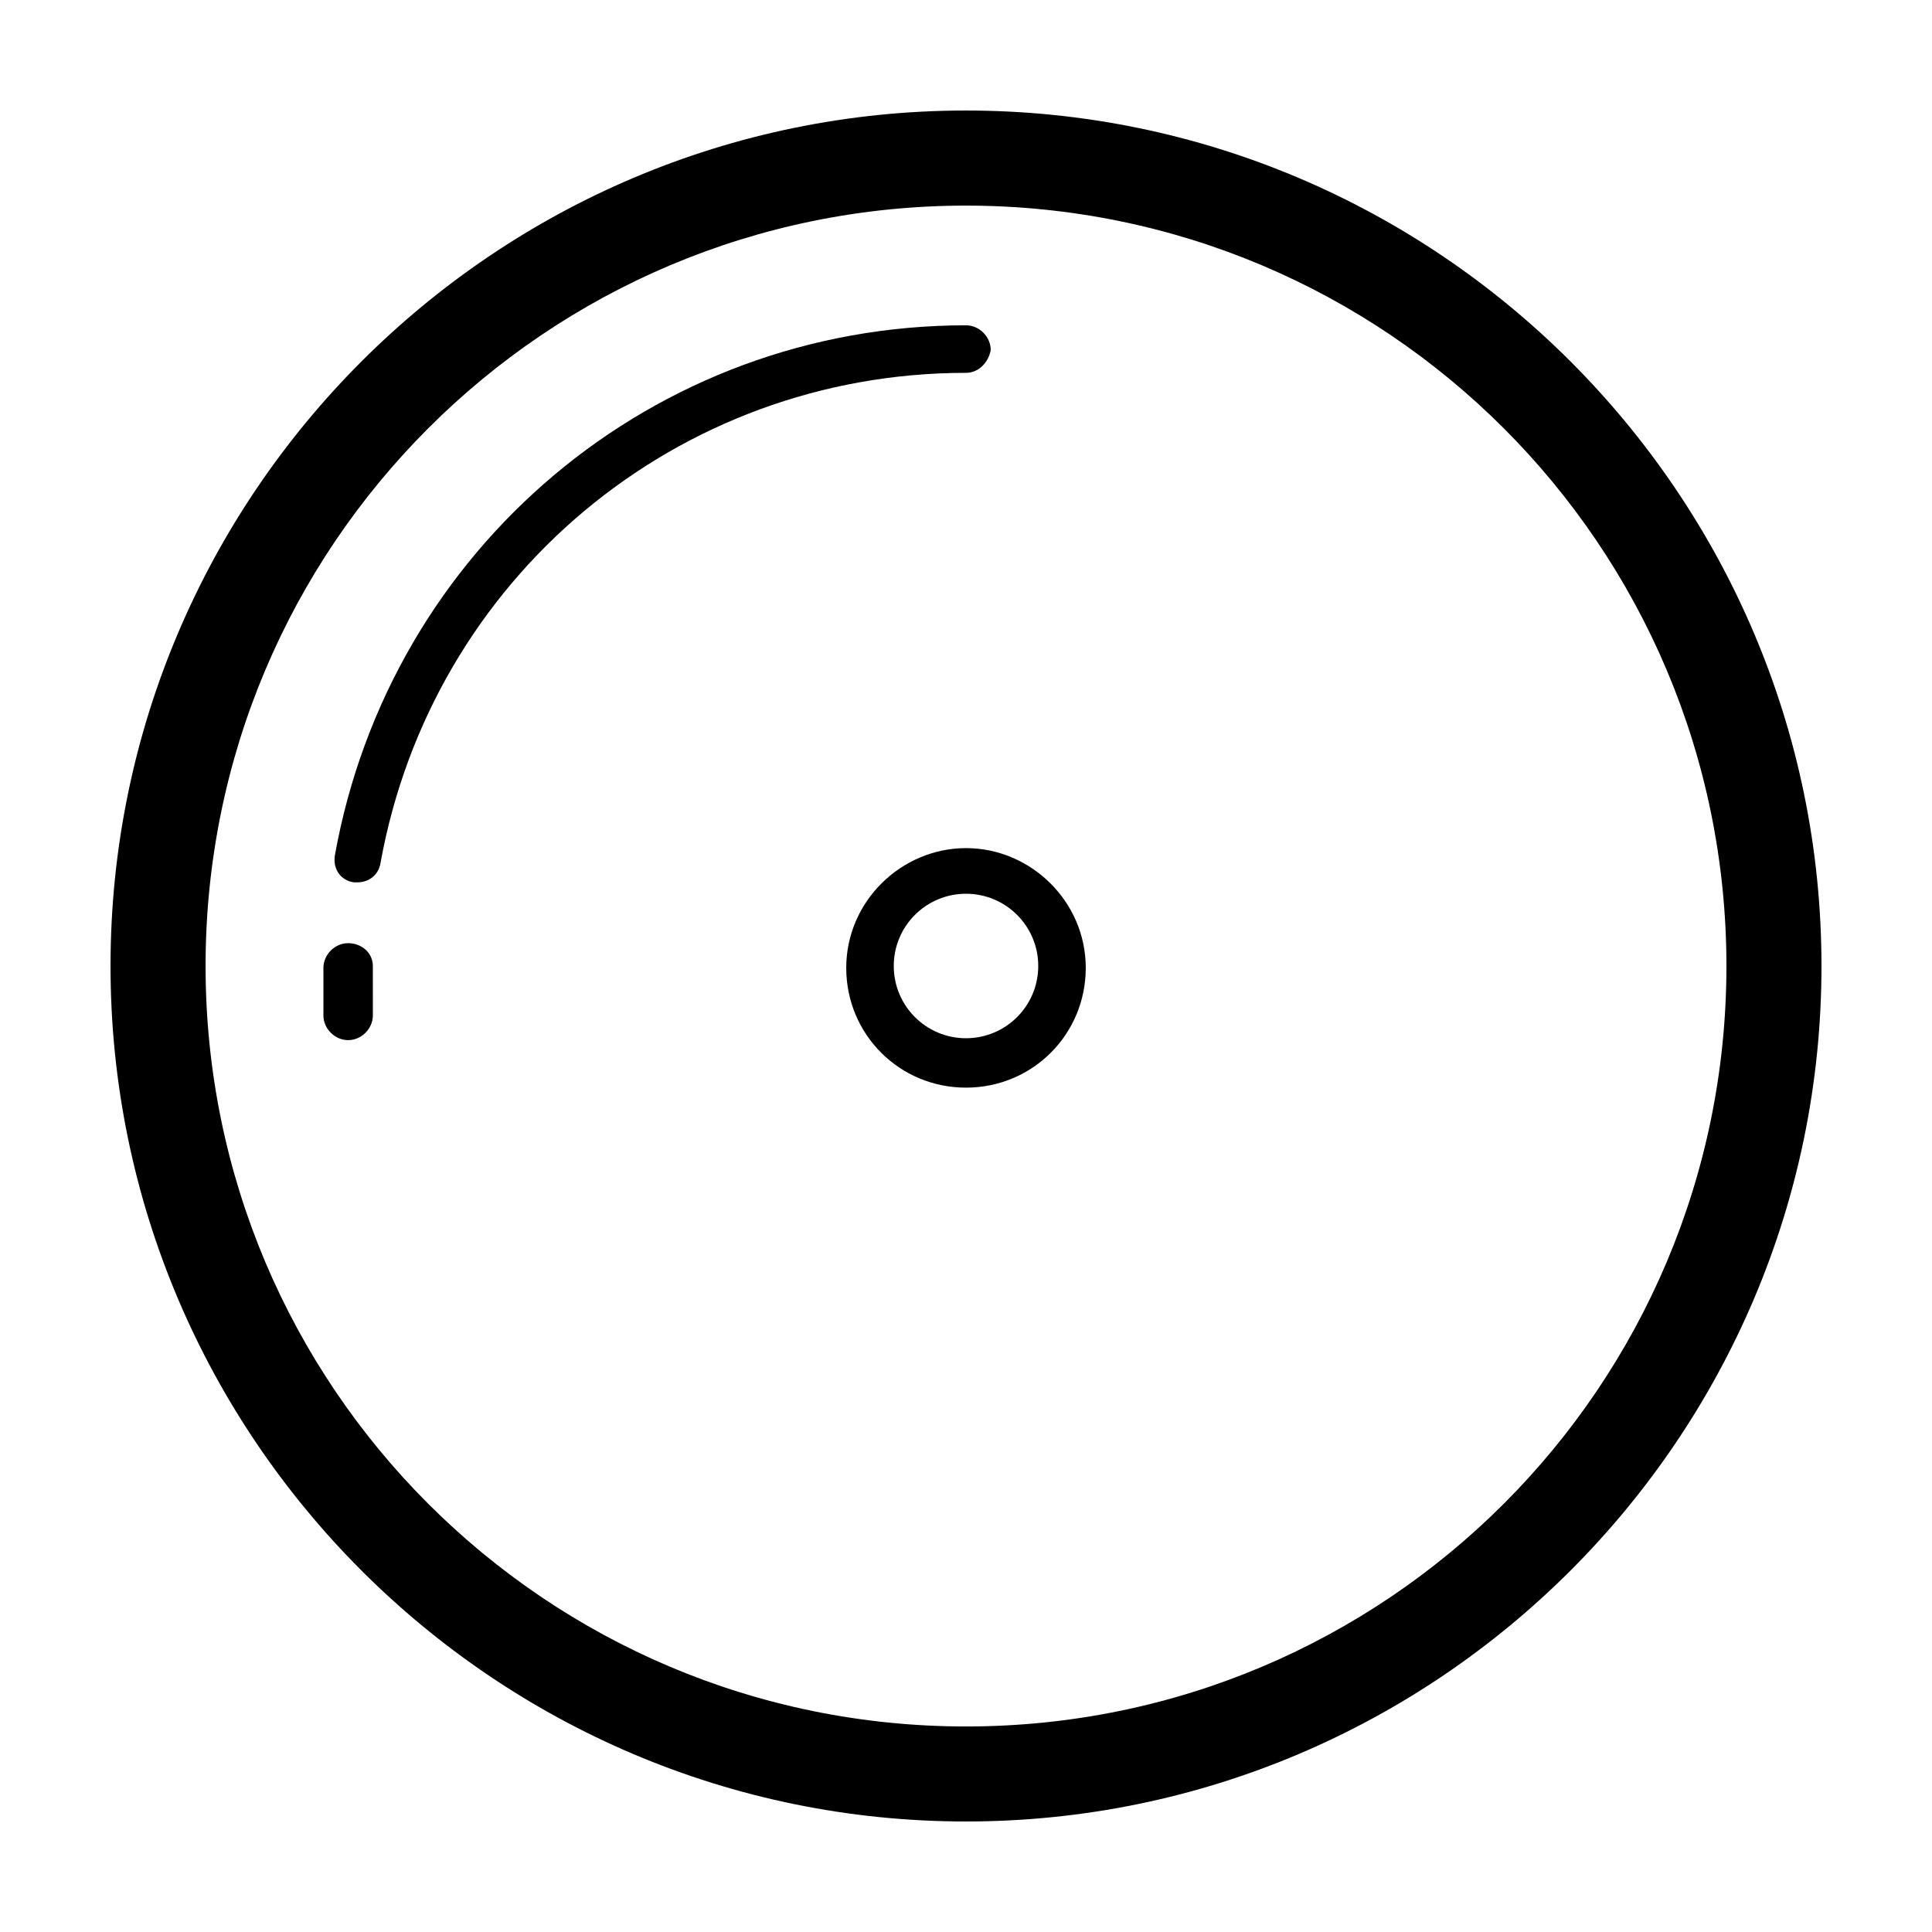
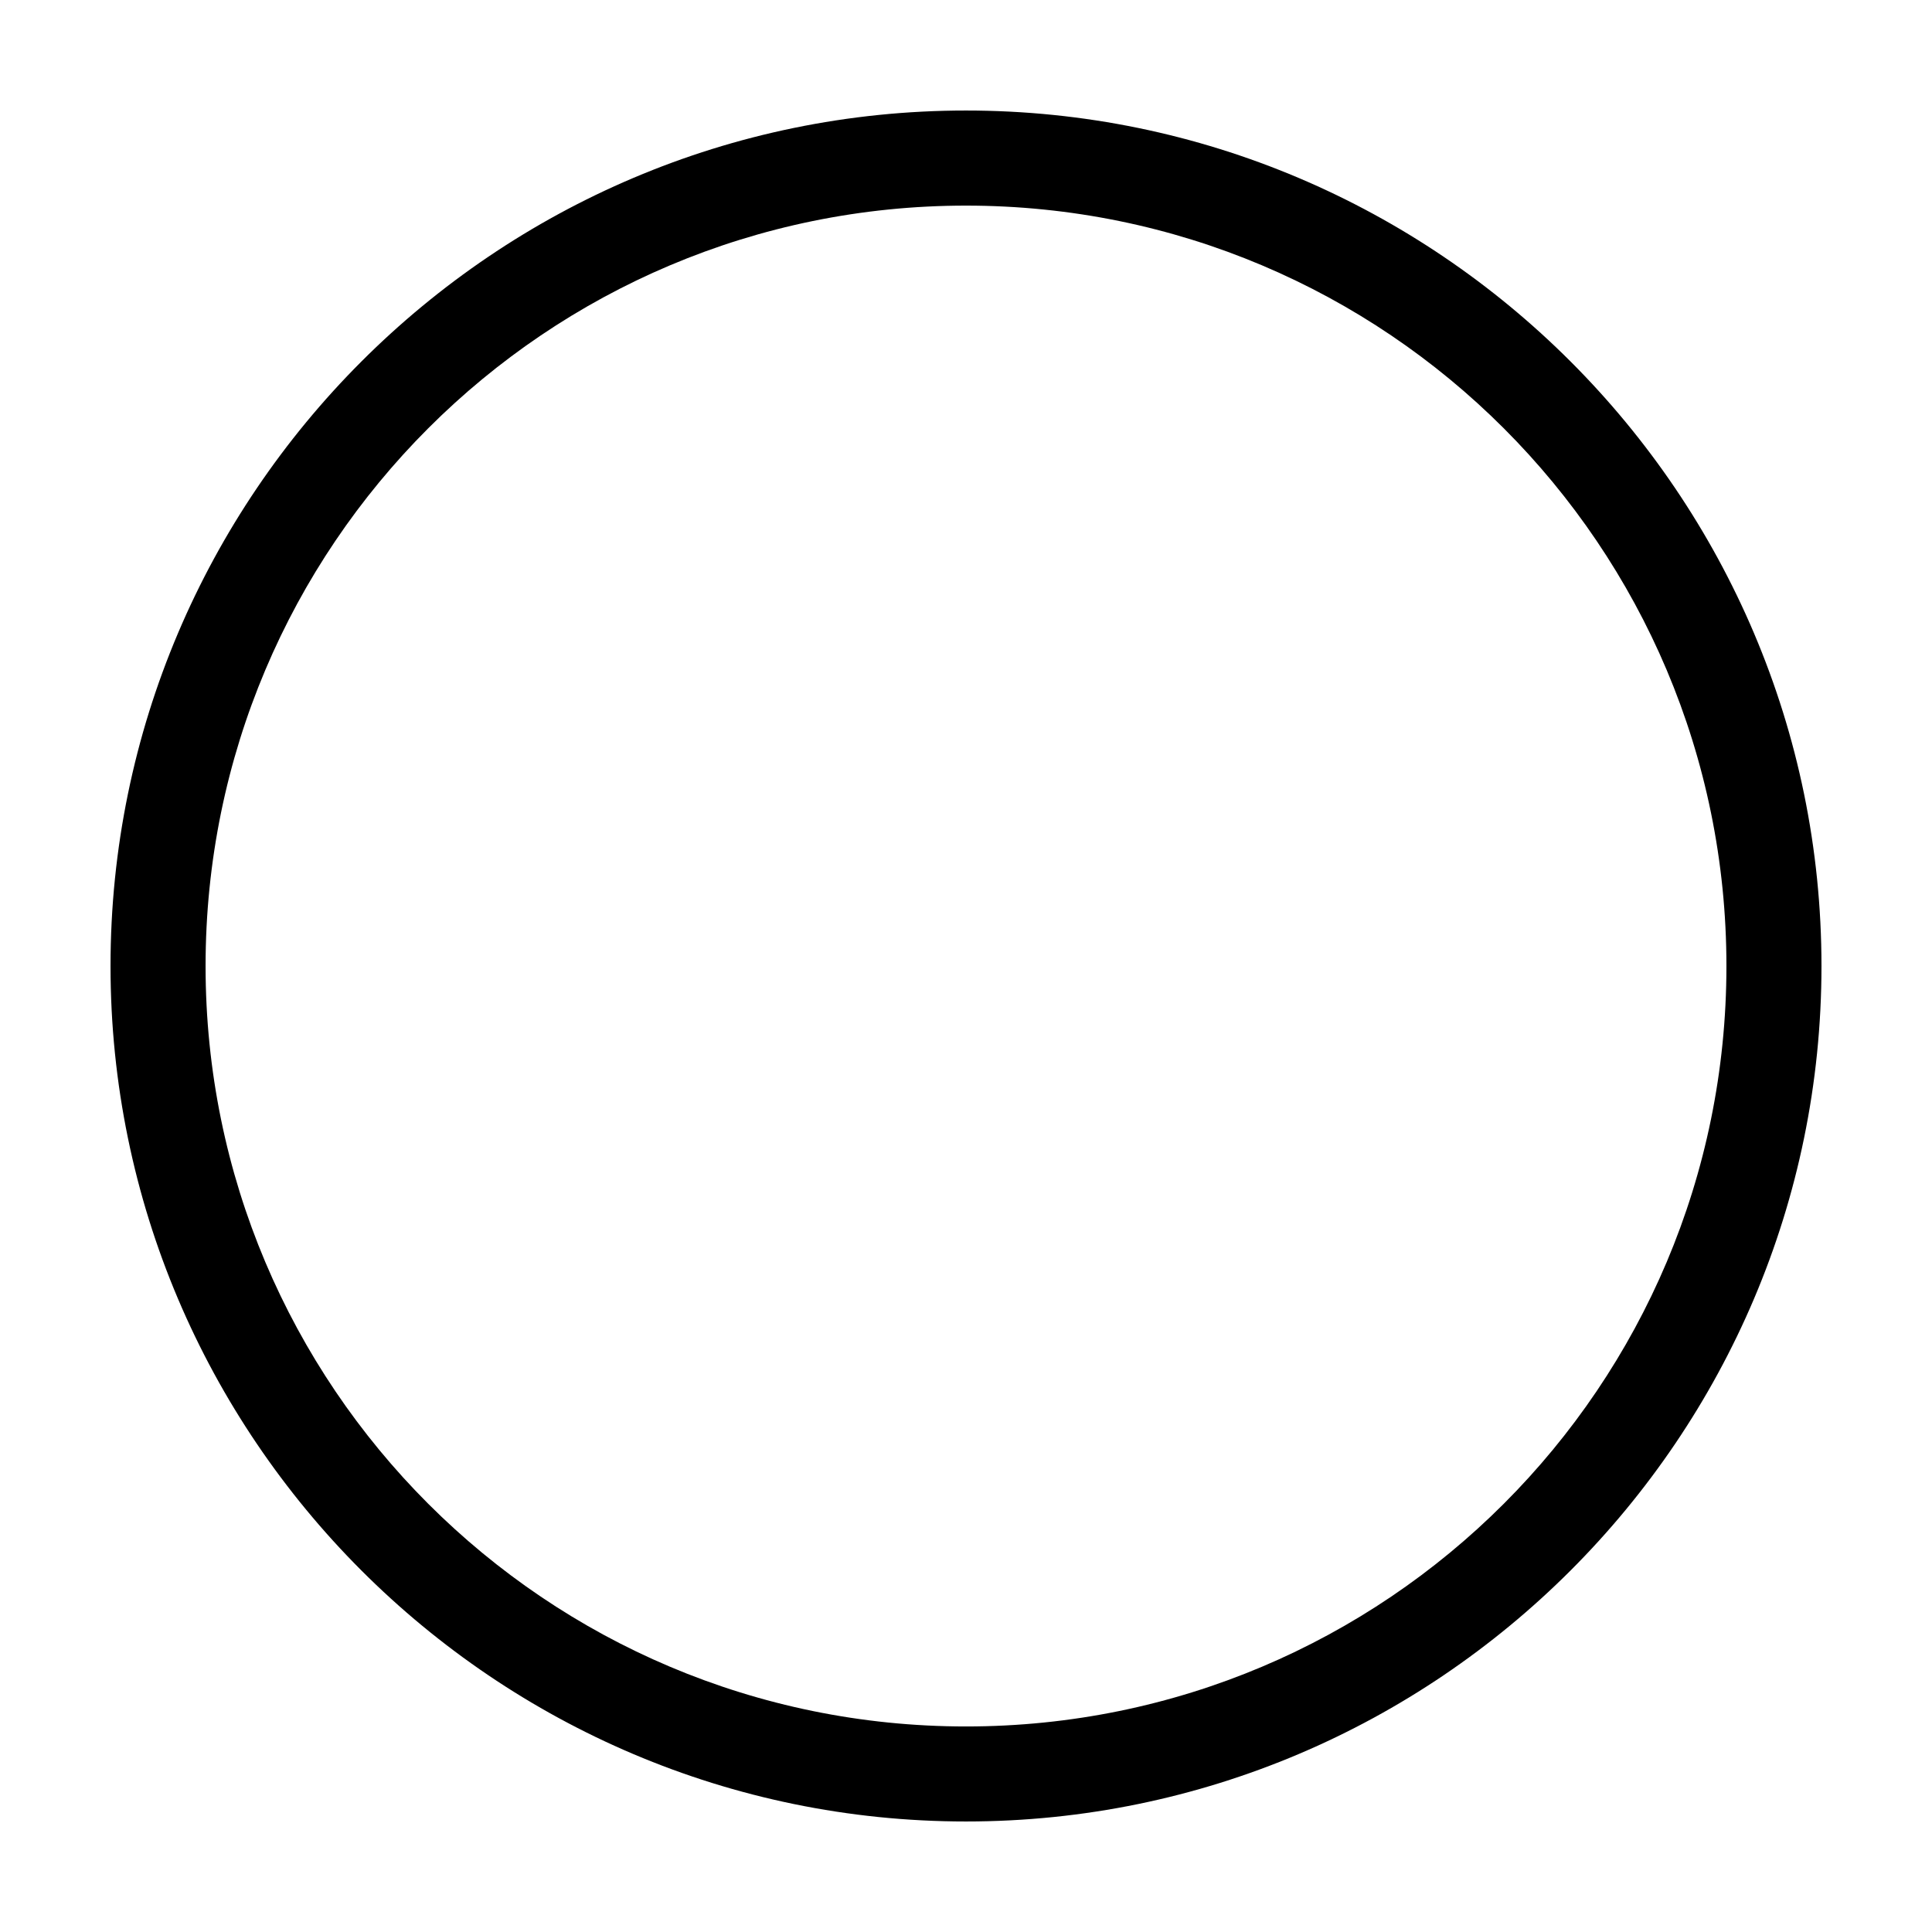
<svg xmlns="http://www.w3.org/2000/svg" fill="#000000" width="800px" height="800px" version="1.1" viewBox="144 144 512 512">
  <g>
    <path d="m400 173.29c-124.95 0-226.71 101.77-226.71 226.71s101.77 226.71 226.71 226.71 226.71-101.77 226.71-226.71c-0.004-124.95-101.77-226.71-226.71-226.71zm0 428.24c-111.34 0-201.52-90.184-201.52-201.52 0-111.34 90.184-201.52 201.52-201.52 111.34 0 201.52 90.184 201.52 201.52s-90.184 201.52-201.52 201.52z" />
-     <path d="m400 368.76c-17.129 0-31.738 14.105-31.738 31.738s14.105 31.738 31.738 31.738 31.738-14.105 31.738-31.738-14.609-31.738-31.738-31.738zm0 50.383c-10.578 0-19.145-8.566-19.145-19.145s8.566-19.145 19.145-19.145 19.145 8.566 19.145 19.145-8.566 19.145-19.145 19.145z" />
-     <path d="m400 242.81c3.527 0 6.047-3.023 6.551-6.047 0-3.527-3.023-6.551-6.551-6.551-82.625 0-152.65 58.945-167.27 140.56-0.504 3.527 1.512 6.551 5.039 7.055h1.008c3.023 0 5.543-2.016 6.047-5.039 13.602-75.566 78.59-129.98 155.17-129.98z" />
-     <path d="m236.26 393.95c-3.527 0-6.551 3.023-6.551 6.551v12.594c0 3.527 3.023 6.551 6.551 6.551 3.527 0 6.551-3.023 6.551-6.551l-0.004-13.098c0-3.527-3.023-6.047-6.547-6.047z" />
  </g>
</svg>